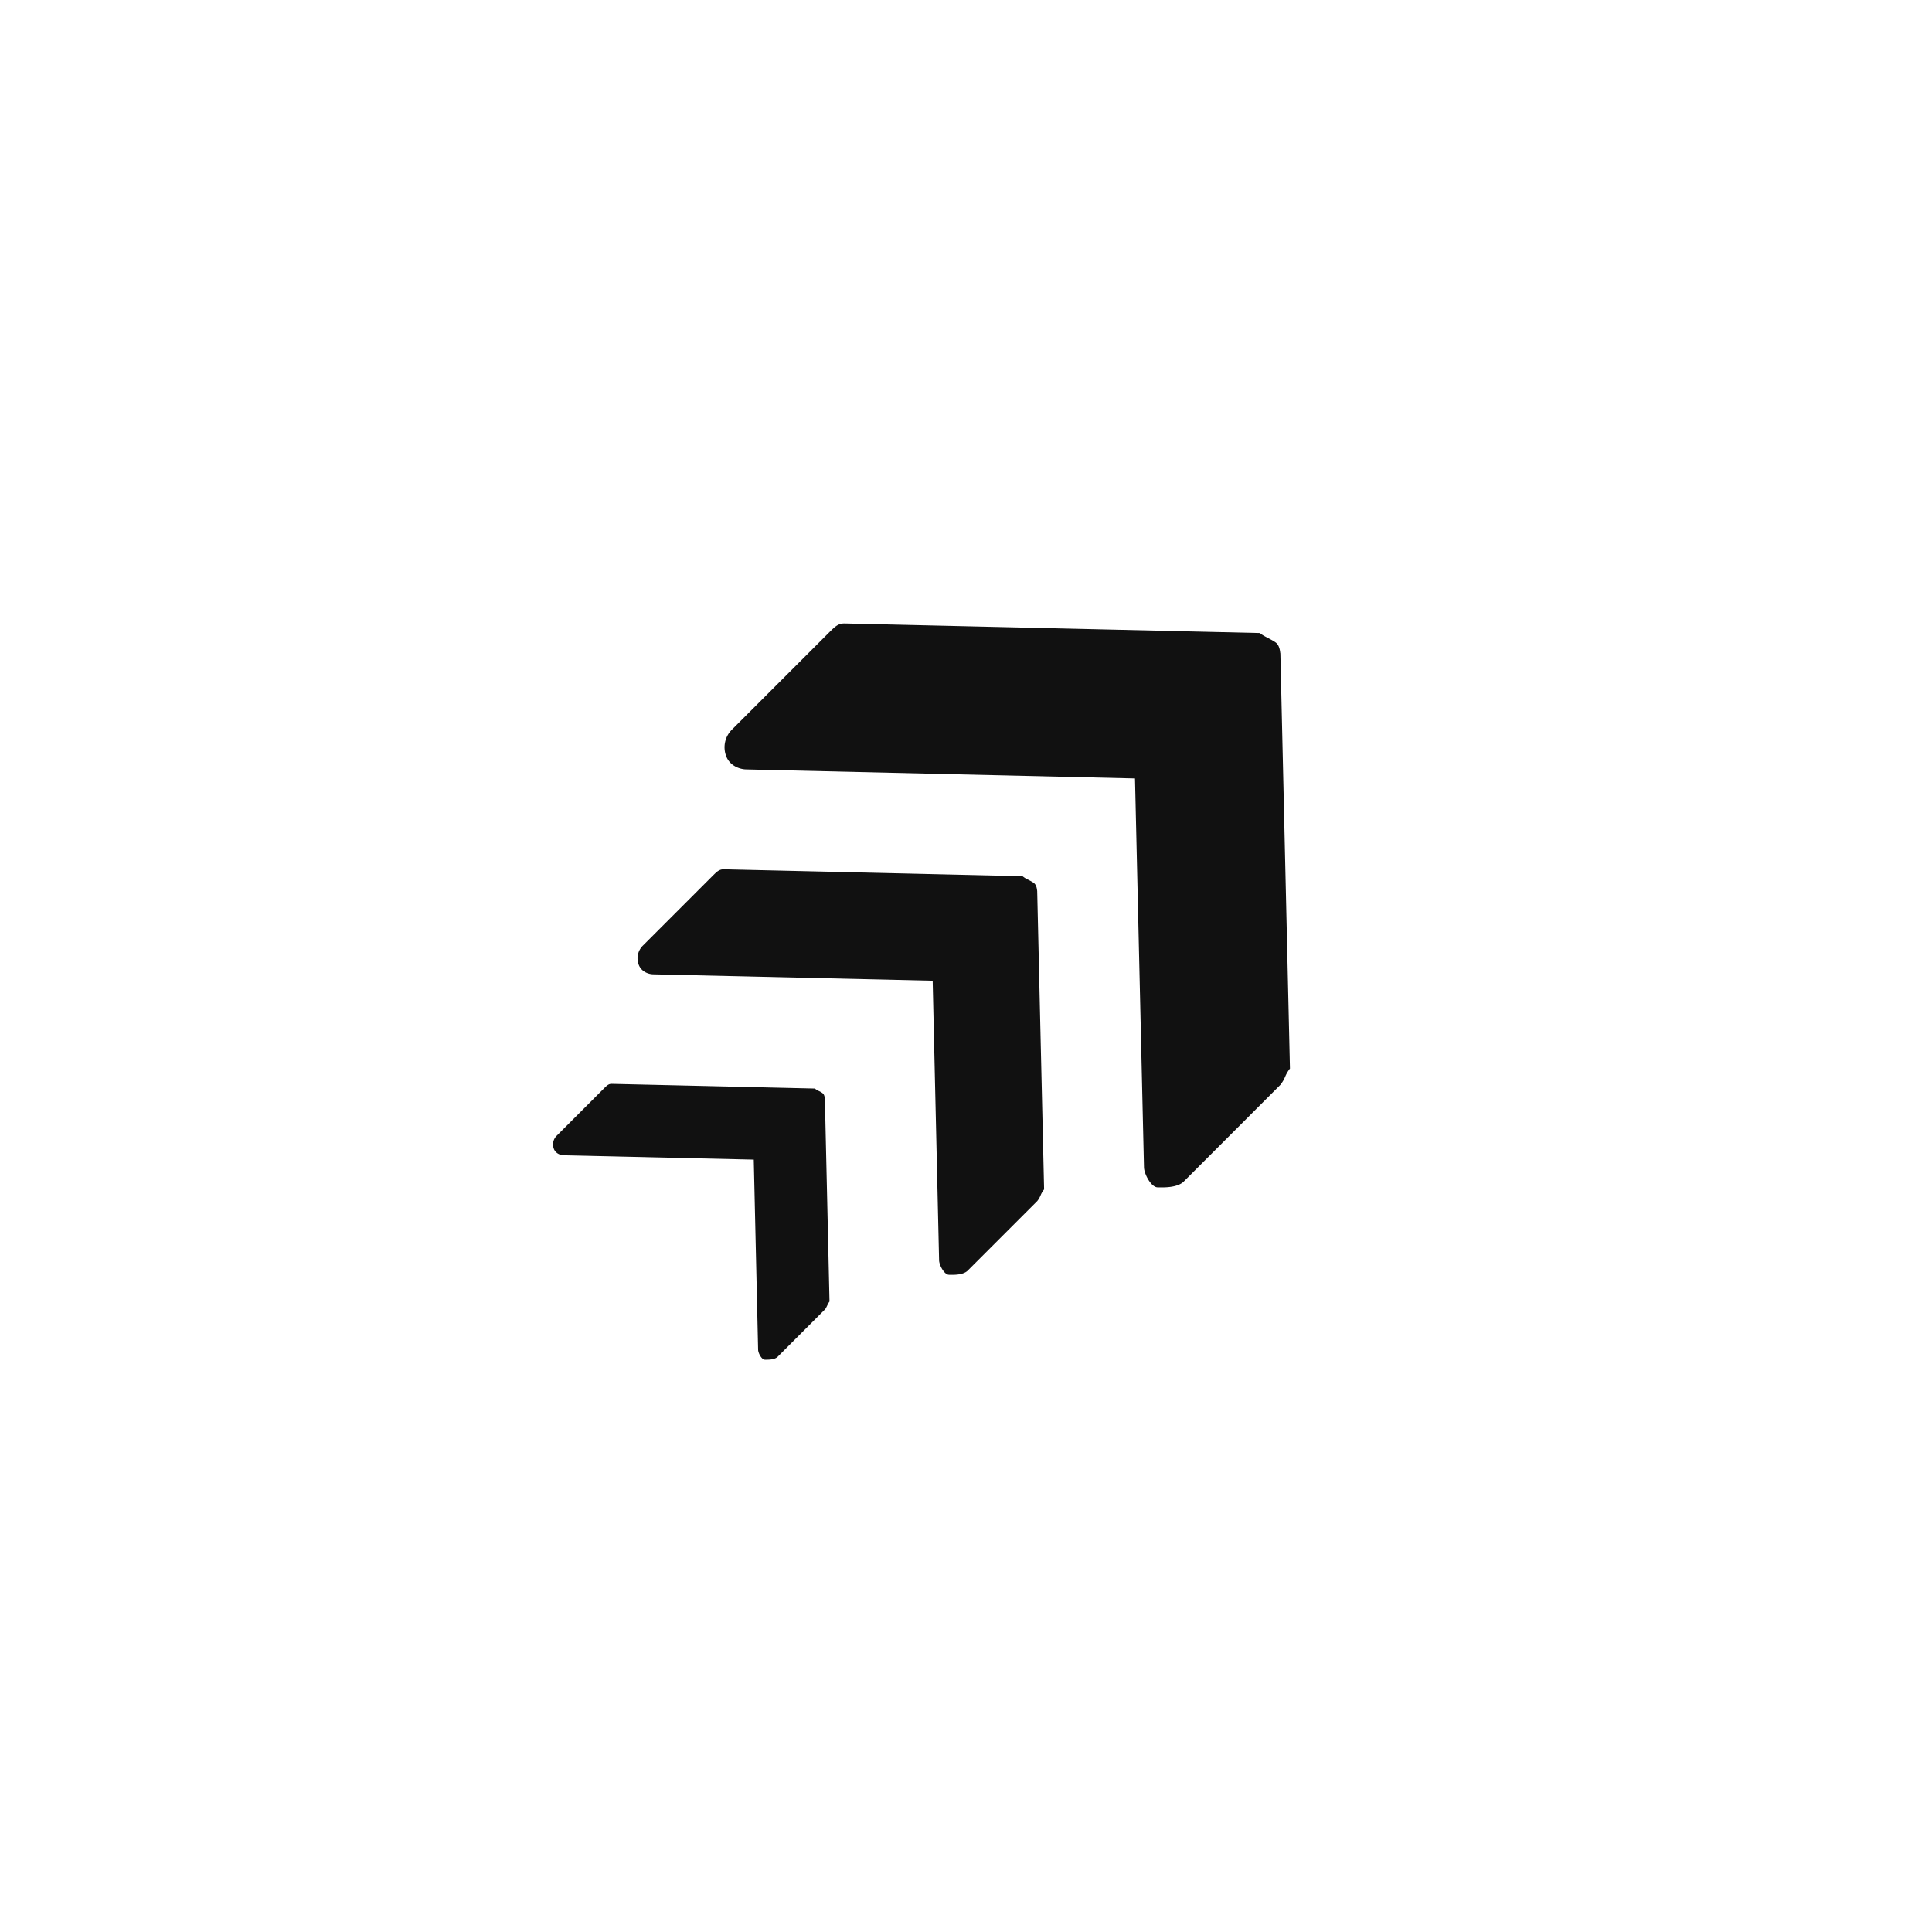
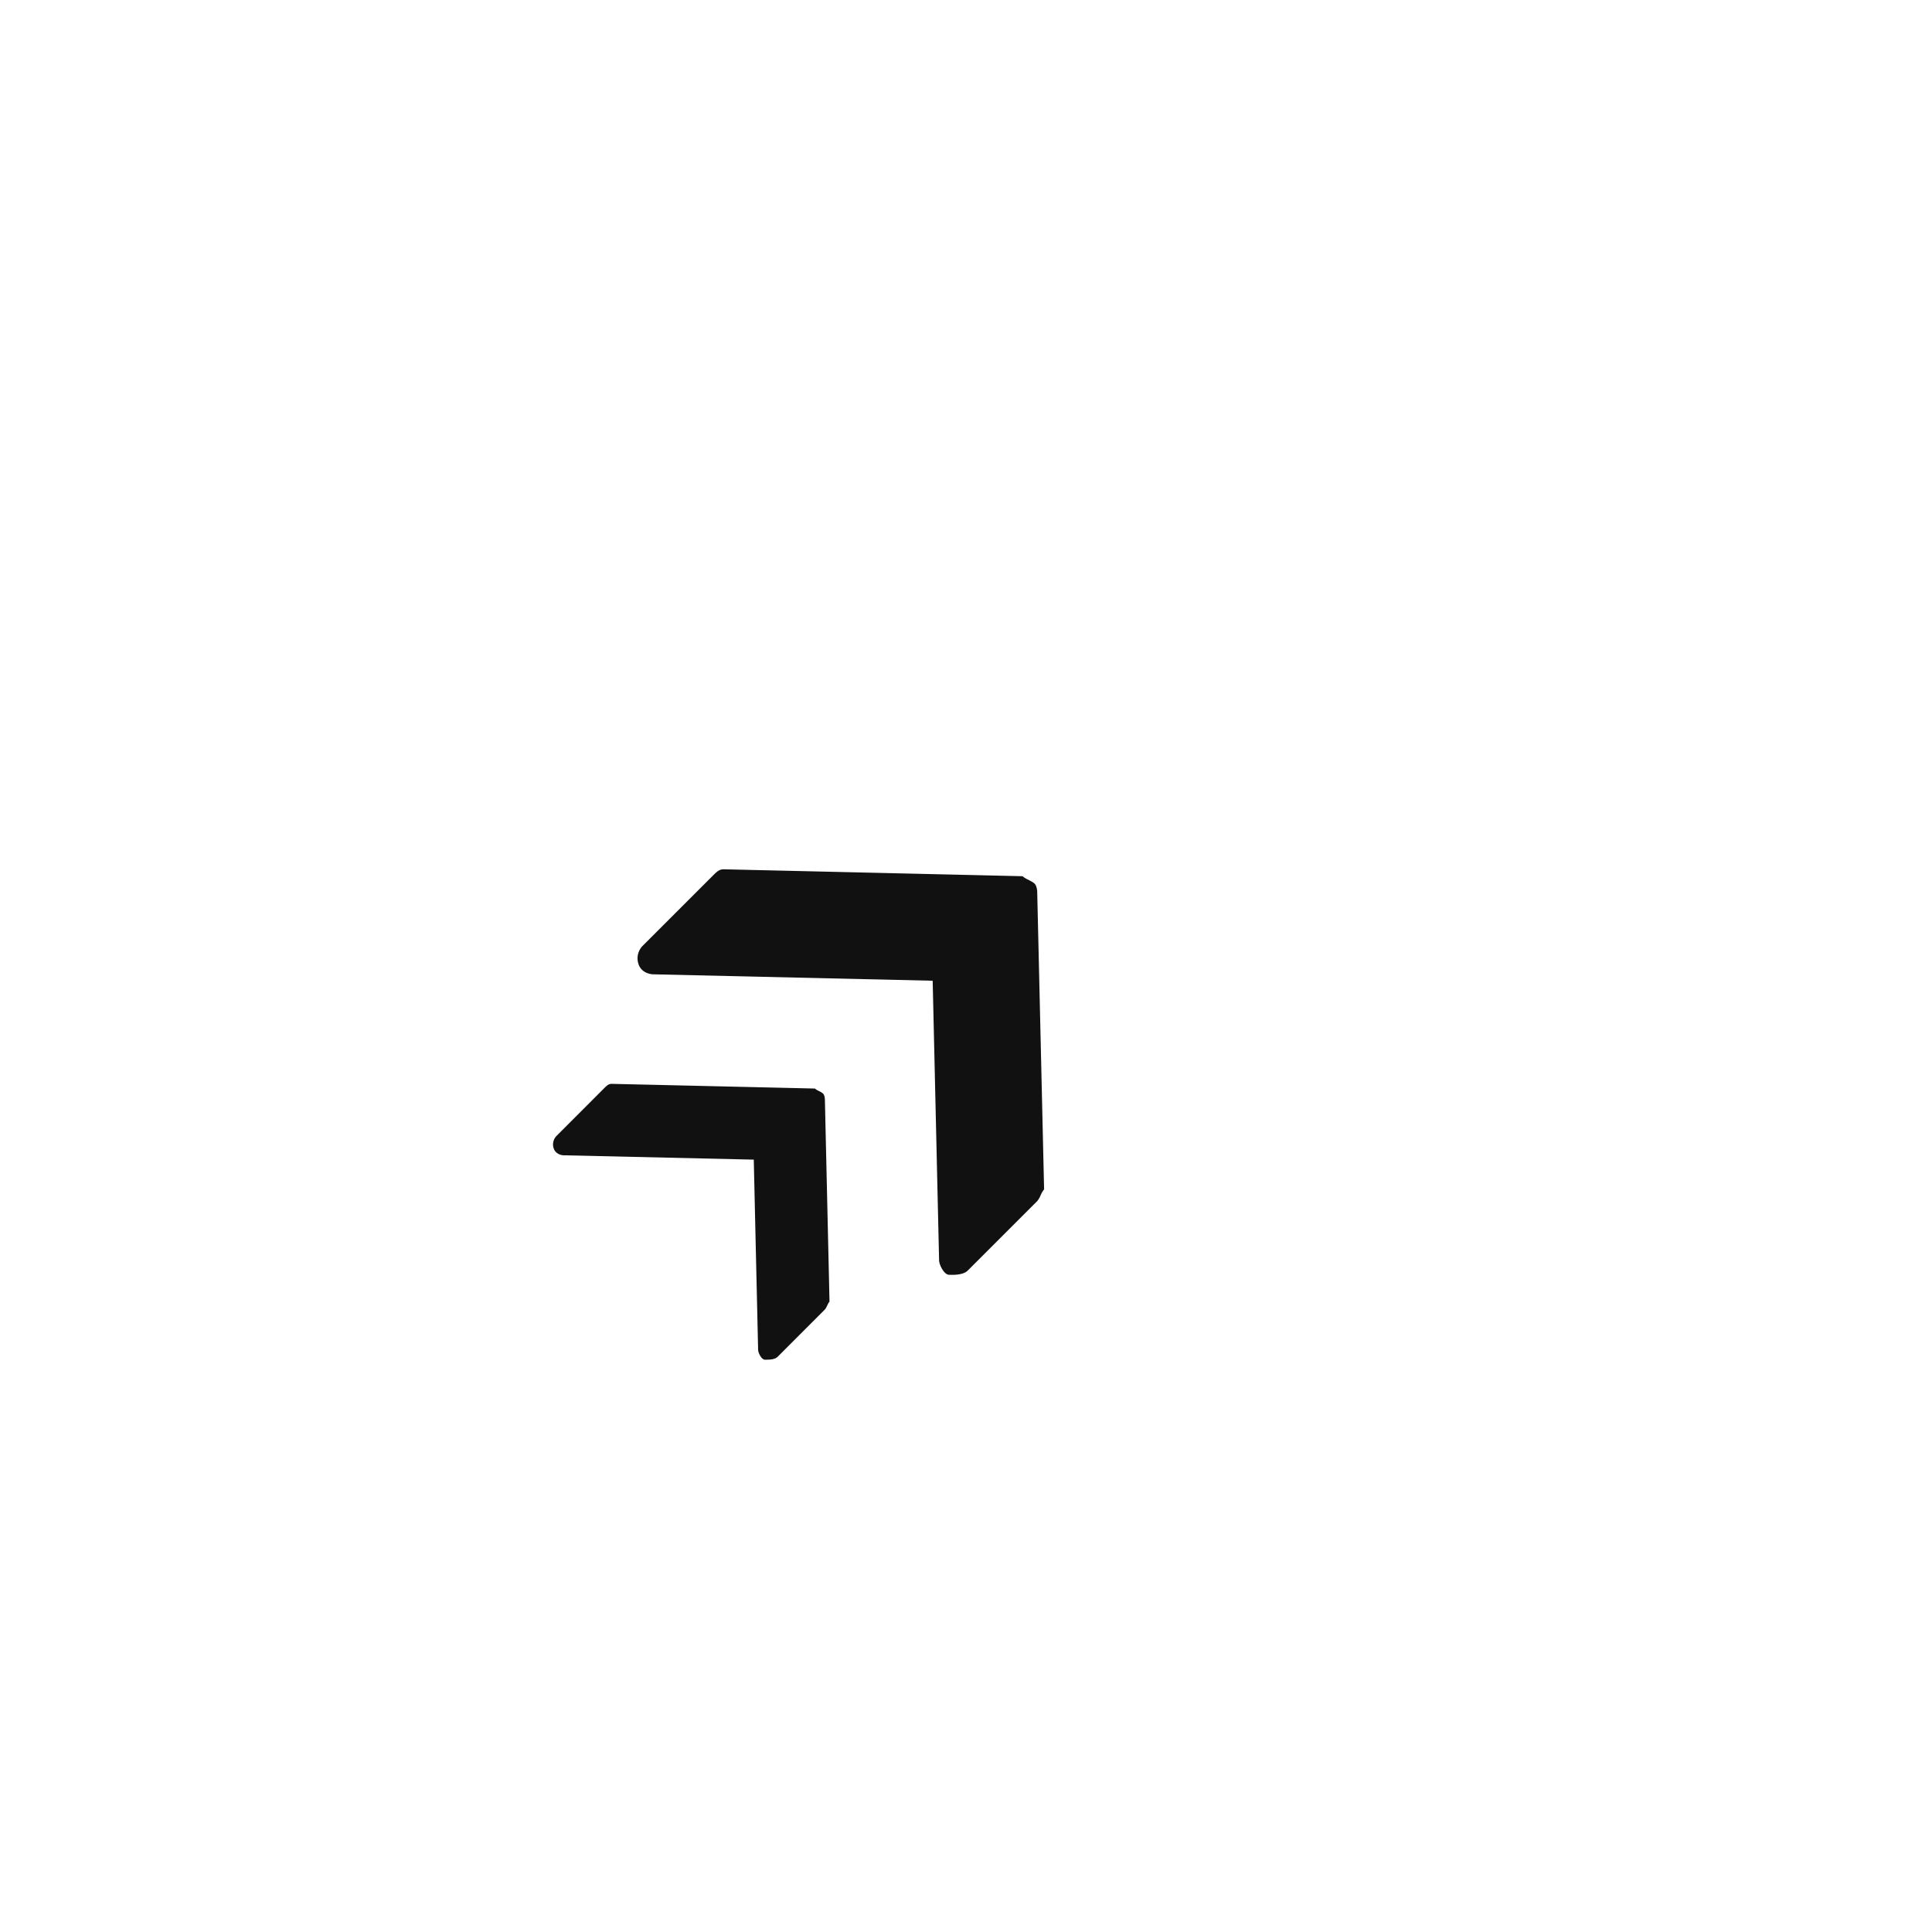
<svg xmlns="http://www.w3.org/2000/svg" width="40" height="40" fill="none">
-   <path fill="#111" d="M26.26 13.213c.068.036.137.072.172.106.057.057.07.158.074.195a.156.156 0 0 0 .003.015l.198 8.595a.704.704 0 0 0-.099.168.707.707 0 0 1-.099.168l-1.998 2c-.133.132-.408.126-.544.123-.136-.003-.28-.28-.282-.416l-.186-8.05-8.051-.187c-.136-.003-.343-.077-.416-.282a.515.515 0 0 1 .123-.543l2-2c.134-.134.2-.2.336-.197l8.595.198c.035.035.104.07.173.107Z" />
  <path fill="#111" d="M21.42 18.294c-.026-.025-.076-.05-.125-.077a.545.545 0 0 1-.125-.076l-6.18-.143c-.098-.002-.146.046-.242.142l-1.438 1.438a.37.37 0 0 0-.088.39c.052.148.2.201.298.204l5.79.133.133 5.79c.003.098.106.296.204.298.097.003.295.007.39-.088l1.438-1.438a.493.493 0 0 0 .07-.12.509.509 0 0 1 .072-.122l-.143-6.18-.002-.01c-.003-.028-.012-.1-.053-.141Z" />
  <path fill="#111" d="M17.04 22.641a.386.386 0 0 0-.084-.052.37.37 0 0 1-.085-.052l-4.204-.097c-.066-.001-.099.031-.165.097l-.977.978a.252.252 0 0 0-.06.265c.035.1.136.137.203.139l3.938.09.09 3.938c.002.067.072.202.139.204.066 0 .2.004.265-.06l.978-.979c.016-.016.032-.049.048-.082s.032-.066.048-.082l-.096-4.204-.002-.007c-.002-.018-.008-.068-.036-.096Z" />
</svg>